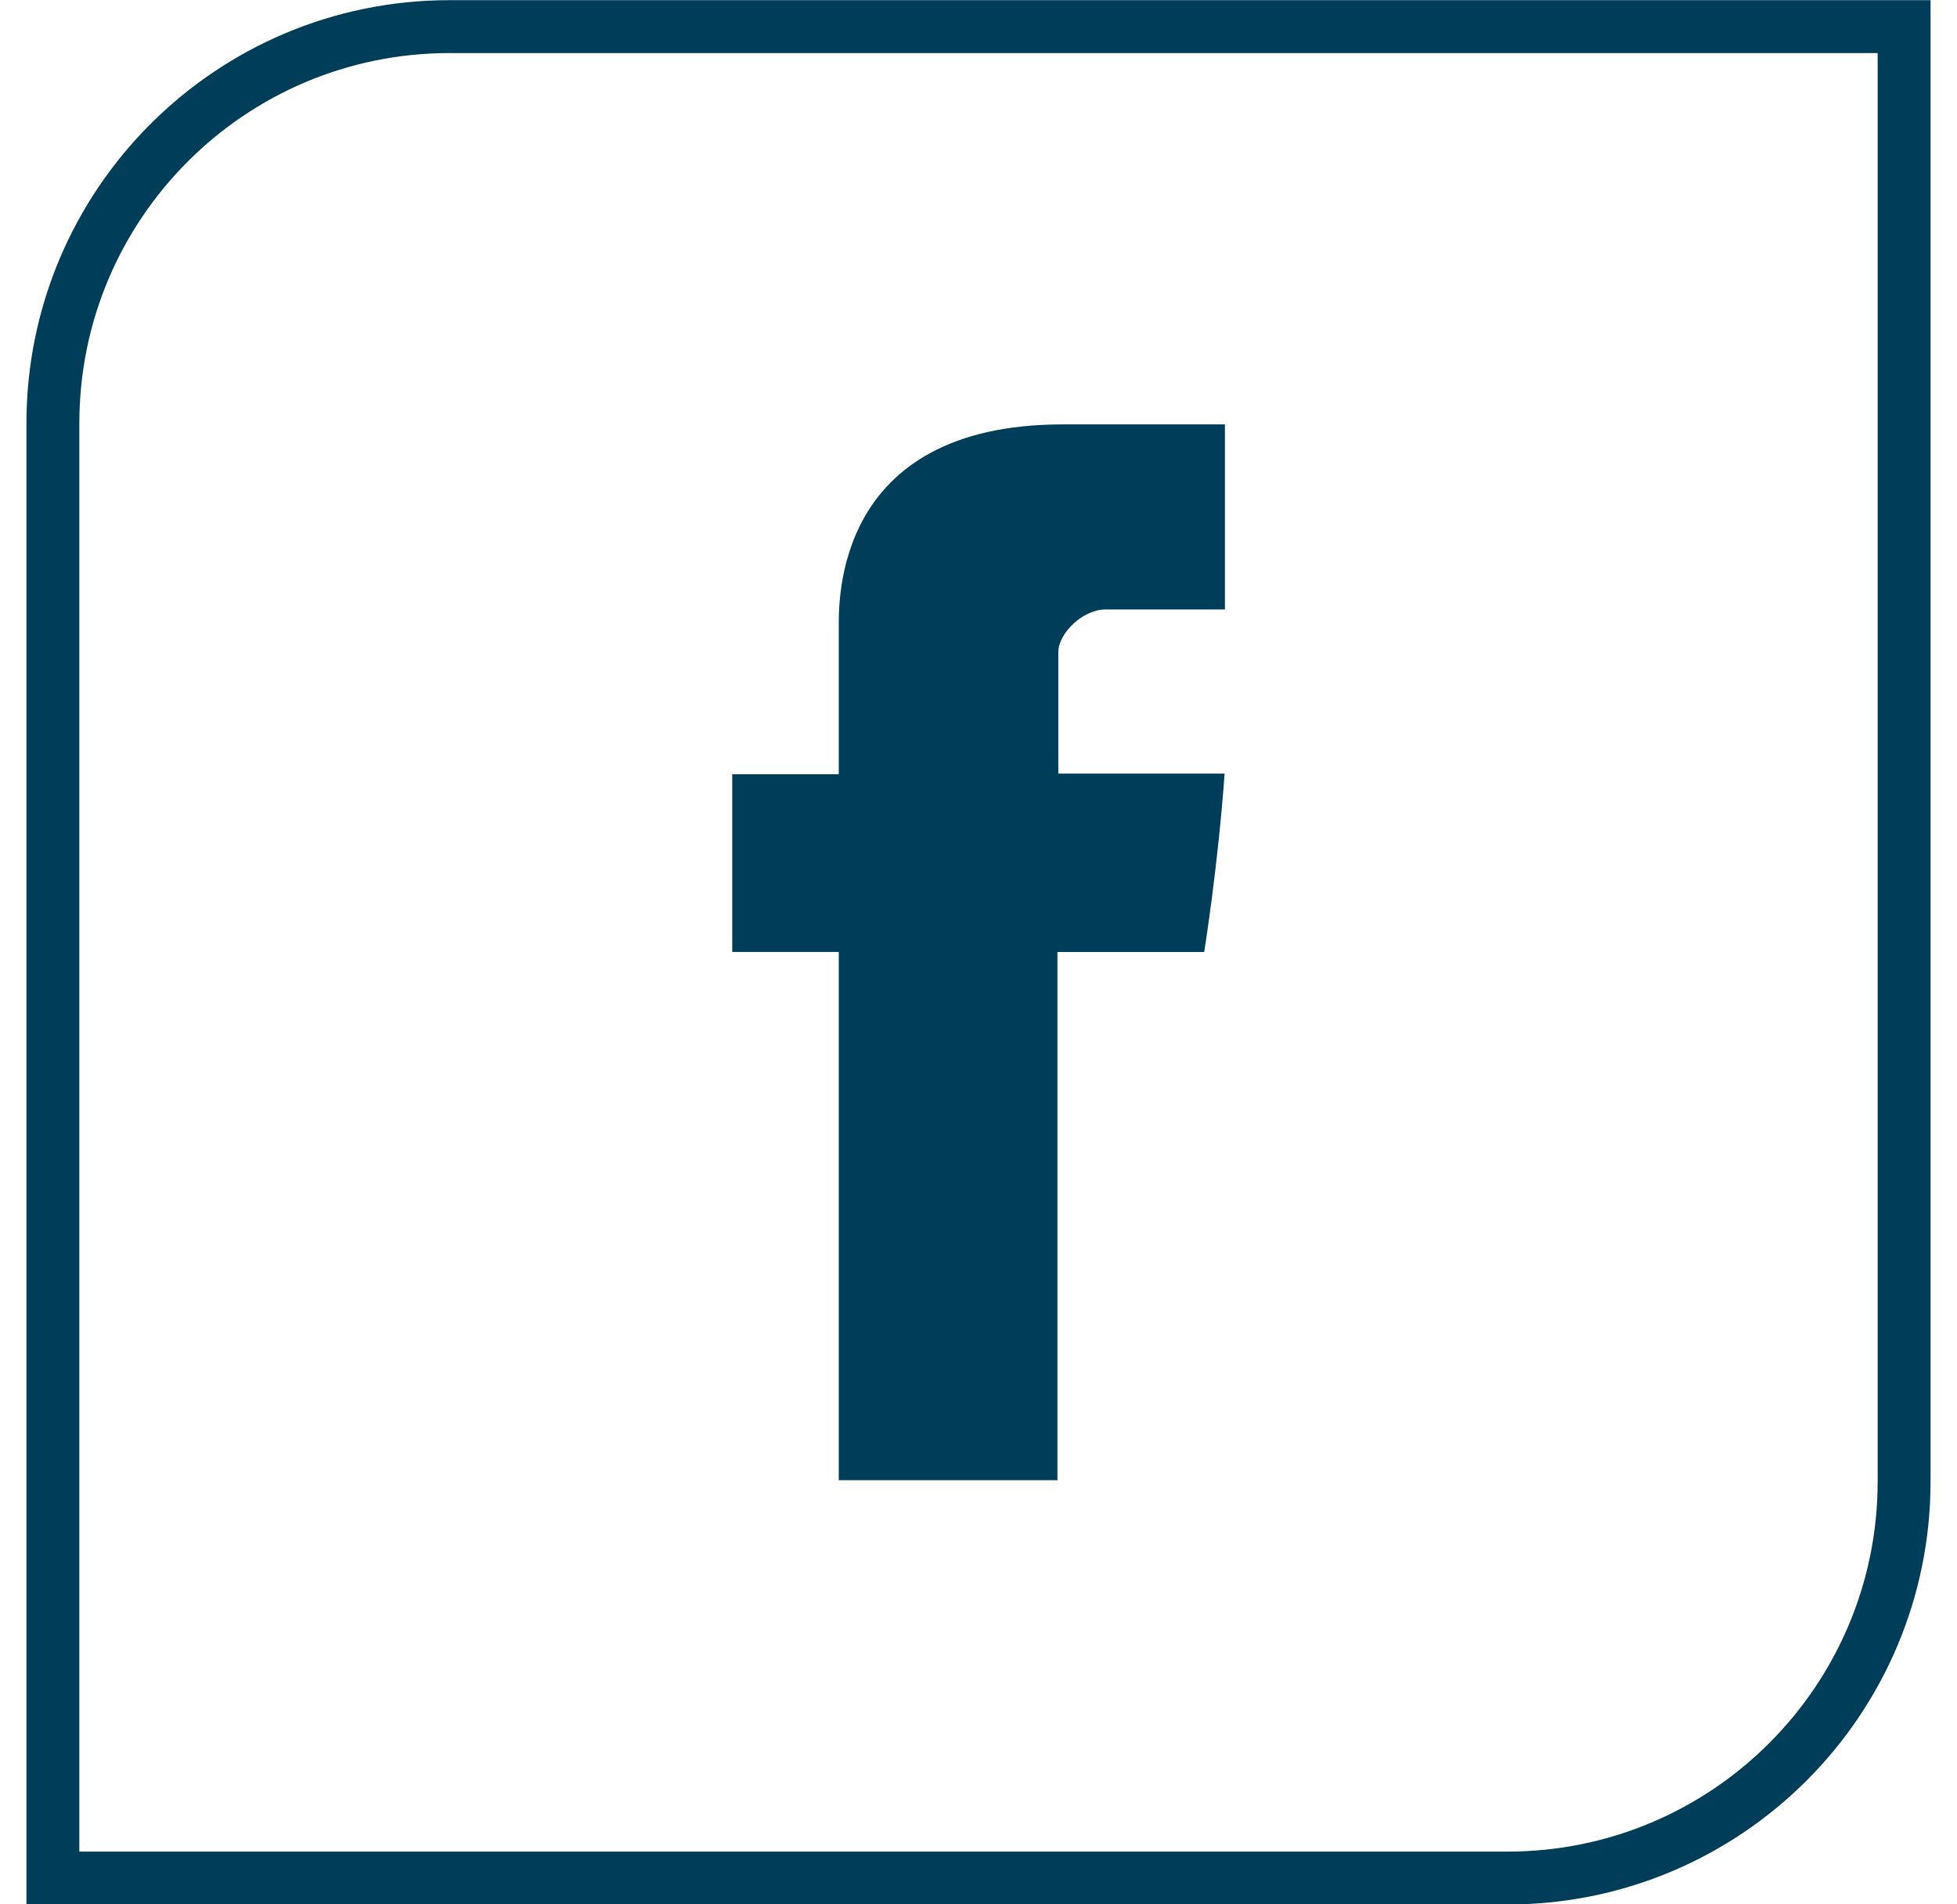
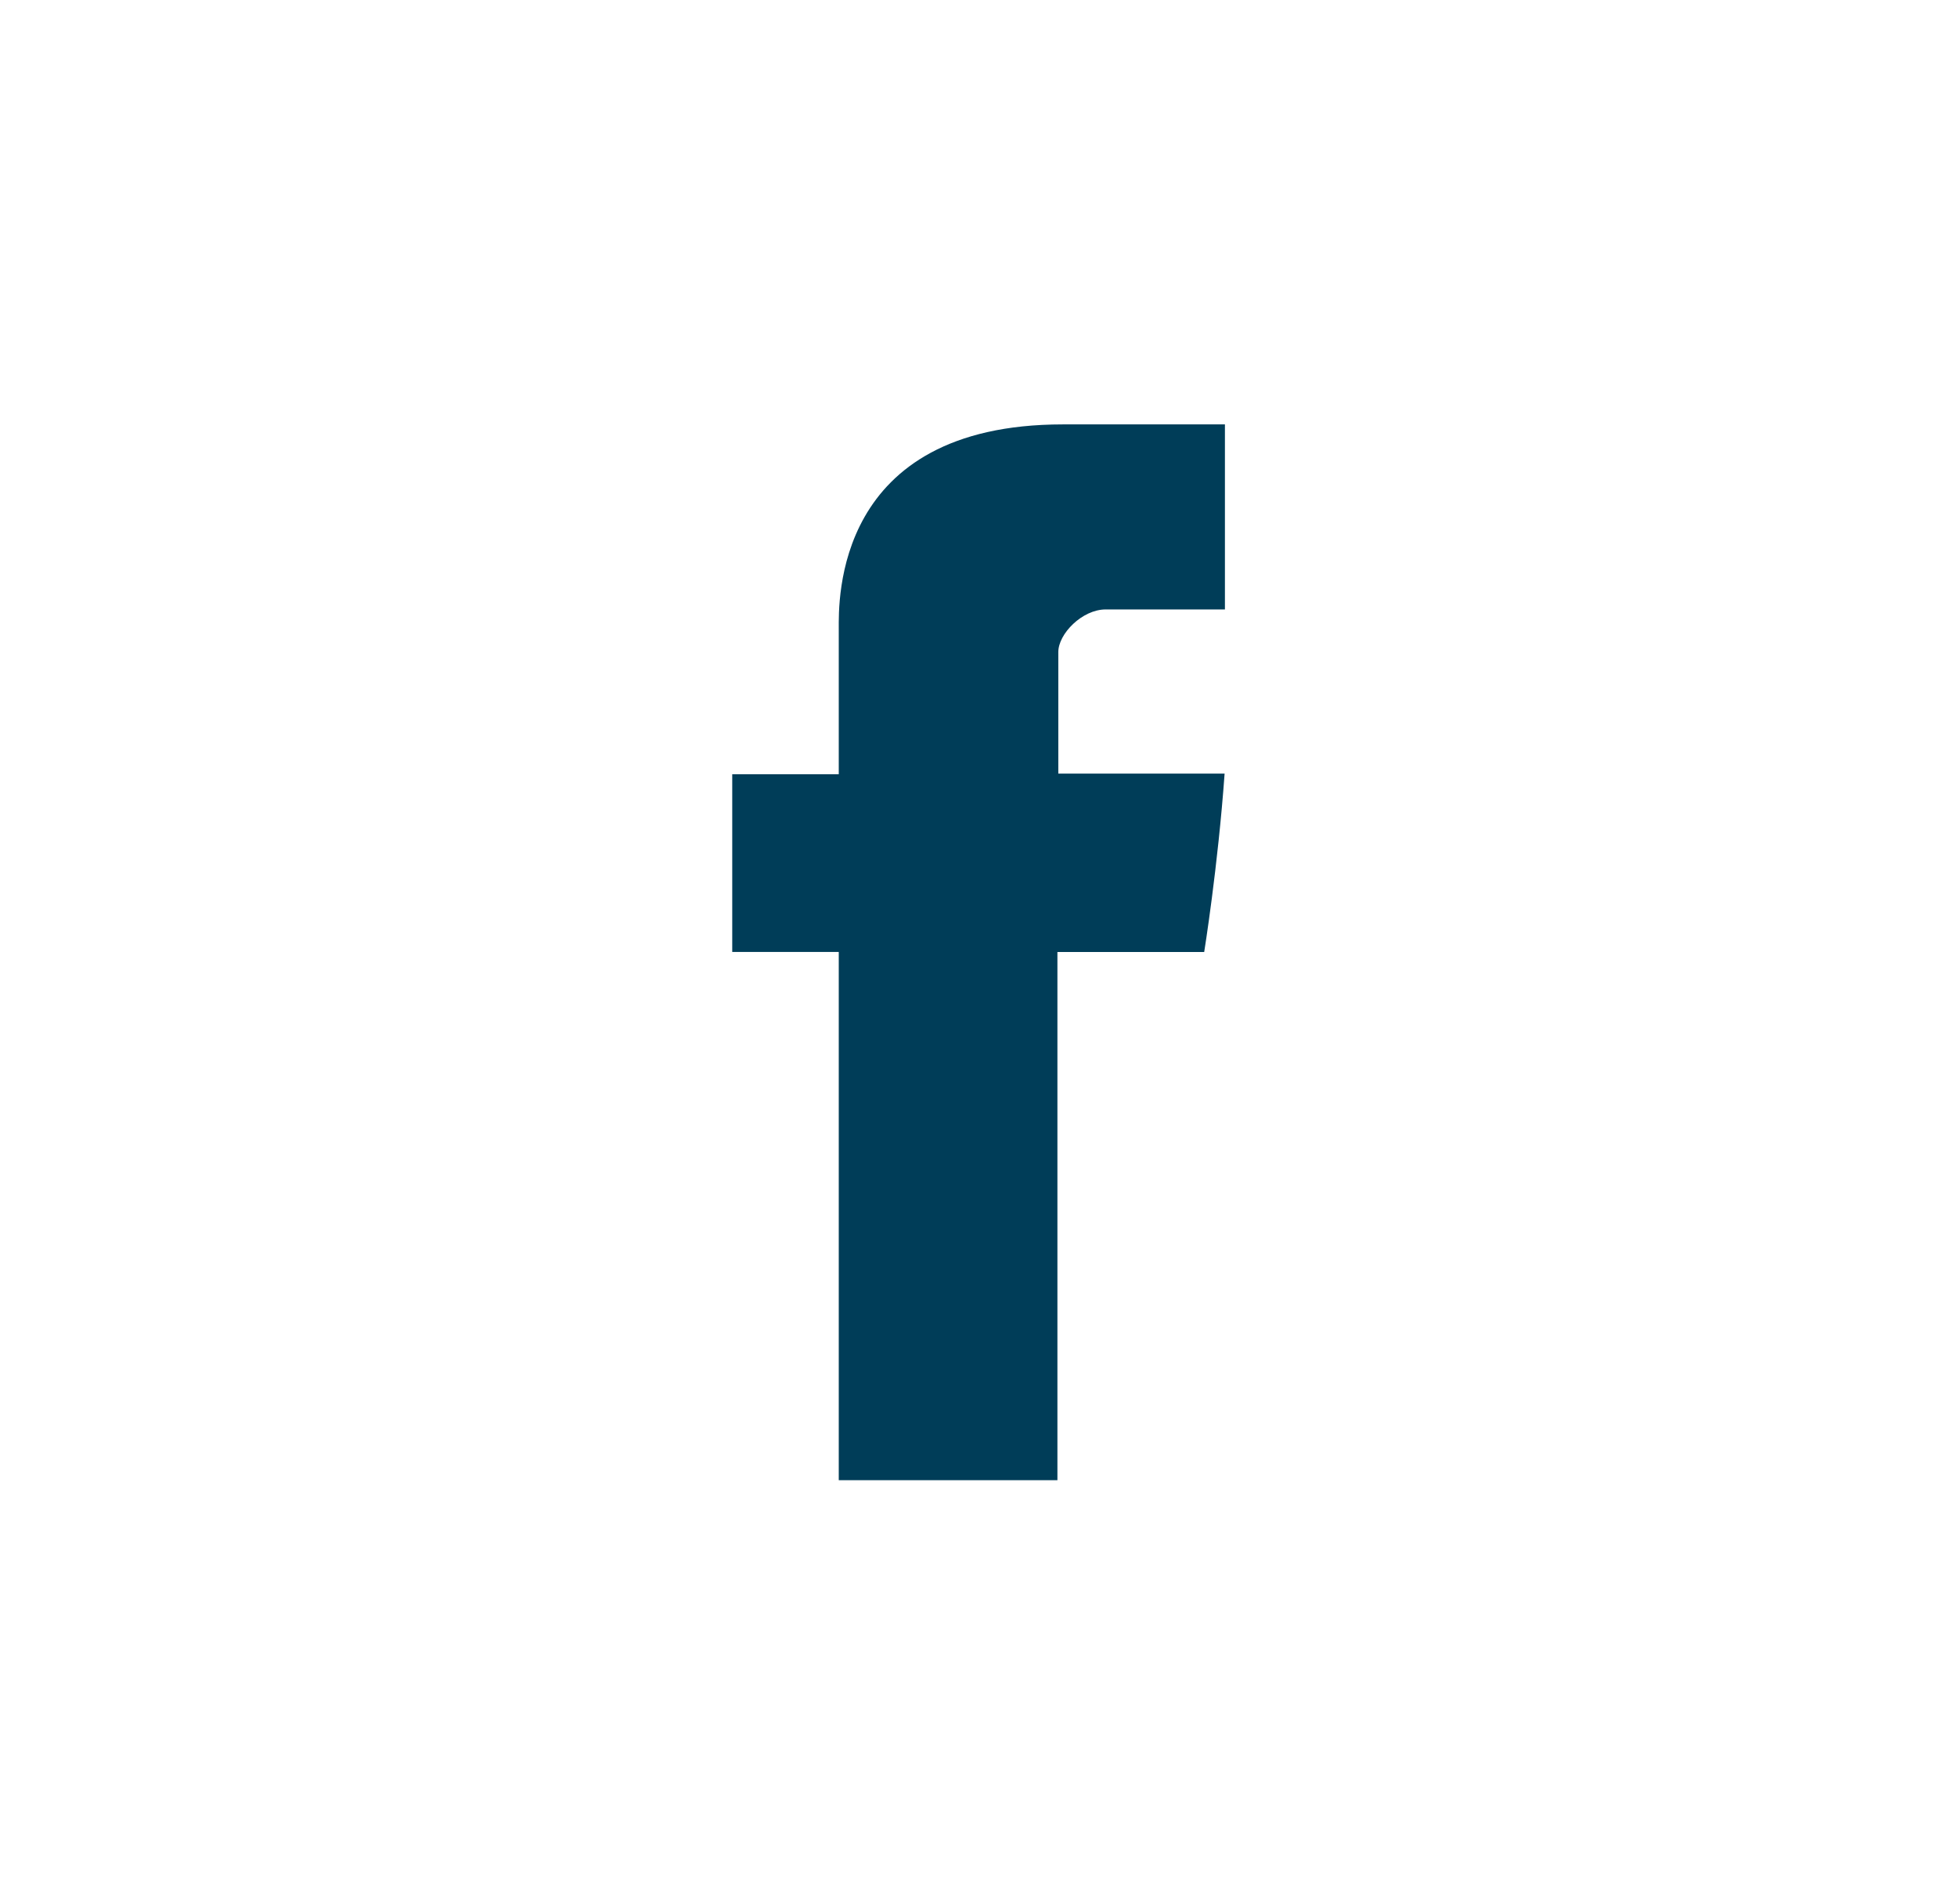
<svg xmlns="http://www.w3.org/2000/svg" width="37" height="36" viewBox="0 0 37 36" fill="none">
-   <path d="M1 8.003C1 3.861 4.358 0.503 8.5 0.503H36V28.003C36 32.145 32.642 35.503 28.5 35.503H1V8.003Z" stroke="#003D58" />
  <path d="M15.858 11.888V14.636H13.844V17.996H15.858V27.982H19.992V17.997H22.767C22.767 17.997 23.027 16.386 23.153 14.624H20.009V12.326C20.009 11.983 20.459 11.521 20.905 11.521H23.159V8.023H20.095C15.755 8.023 15.858 11.386 15.858 11.888Z" fill="#003D58" />
</svg>